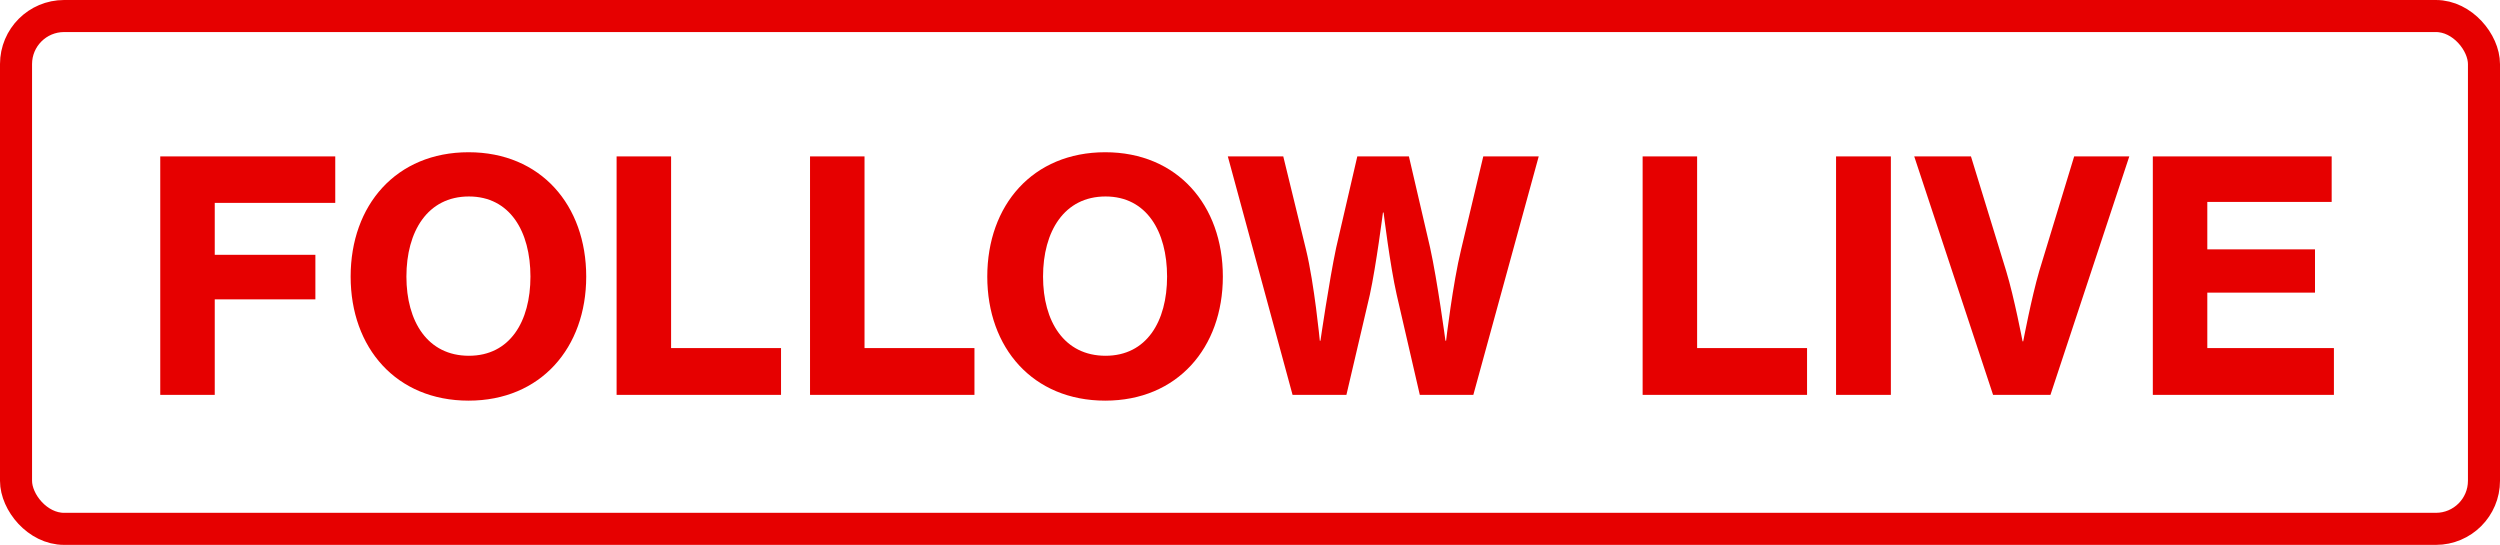
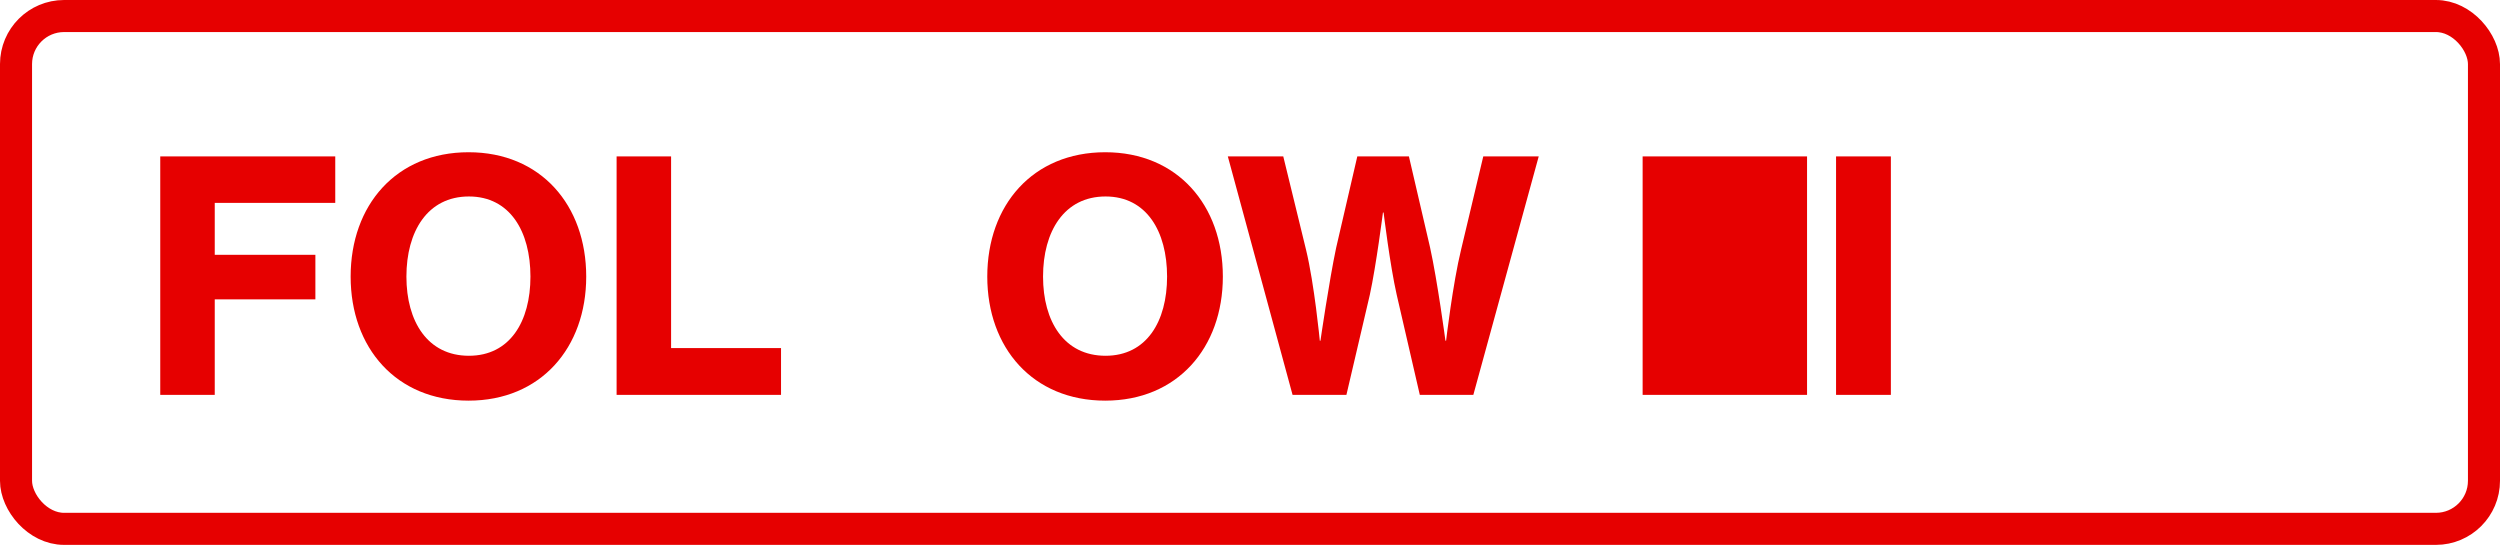
<svg xmlns="http://www.w3.org/2000/svg" width="78" height="17" viewBox="0 0 78 17" fill="none">
  <path d="M9.84 9.34V7.95H6.7V6.33H10.46V4.88H5V12.32H6.7V9.34H9.84Z" fill="#E60000" />
  <path d="M14.62 12.5C16.87 12.5 18.29 10.85 18.29 8.63C18.29 6.4 16.87 4.75 14.62 4.75C12.36 4.75 10.94 6.4 10.94 8.63C10.94 10.85 12.36 12.5 14.62 12.5ZM14.63 11.1C13.34 11.1 12.68 10.03 12.68 8.63C12.68 7.22 13.34 6.13 14.63 6.13C15.91 6.13 16.55 7.22 16.55 8.63C16.55 10.03 15.91 11.1 14.63 11.1Z" fill="#E60000" />
  <path d="M19.238 12.32H24.368V10.86H20.938V4.88H19.238V12.32Z" fill="#E60000" />
-   <path d="M25.273 12.32H30.403V10.86H26.973V4.88H25.273V12.32Z" fill="#E60000" />
  <path d="M34.483 12.5C36.733 12.5 38.153 10.85 38.153 8.63C38.153 6.4 36.733 4.75 34.483 4.75C32.223 4.75 30.803 6.4 30.803 8.63C30.803 10.85 32.223 12.5 34.483 12.5ZM34.493 11.1C33.203 11.1 32.543 10.03 32.543 8.63C32.543 7.22 33.203 6.13 34.493 6.13C35.773 6.13 36.413 7.22 36.413 8.63C36.413 10.03 35.773 11.1 34.493 11.1Z" fill="#E60000" />
  <path d="M40.328 12.32H42.008L42.738 9.2C42.938 8.28 43.148 6.63 43.148 6.63H43.168C43.168 6.63 43.368 8.28 43.578 9.2L44.298 12.32H45.968L48.008 4.88H46.278L45.588 7.78C45.328 8.84 45.118 10.63 45.118 10.63H45.098C45.098 10.63 44.848 8.76 44.618 7.72L43.958 4.88H42.348L41.688 7.73C41.468 8.77 41.198 10.63 41.198 10.63H41.178C41.178 10.63 41.008 8.86 40.748 7.79L40.038 4.88H38.308L40.328 12.32Z" fill="#E60000" />
-   <path d="M51.25 12.32H56.38V10.86H52.95V4.88H51.25V12.32Z" fill="#E60000" />
+   <path d="M51.25 12.32H56.38V10.86V4.88H51.25V12.32Z" fill="#E60000" />
  <path d="M57.285 12.32H58.995V4.88H57.285V12.32Z" fill="#E60000" />
-   <path d="M62.184 12.32H63.974L66.434 4.88H64.714L63.624 8.46C63.384 9.28 63.124 10.65 63.124 10.65H63.104C63.104 10.65 62.844 9.28 62.594 8.46L61.494 4.88H59.724L62.184 12.32Z" fill="#E60000" />
-   <path d="M72.818 10.86H68.868V9.13H72.228V7.78H68.868V6.3H72.748V4.88H67.168V12.32H72.818V10.86Z" fill="#E60000" />
  <rect x="0.5" y="0.5" width="77" height="16" rx="1.5" stroke="#E60000" stroke-miterlimit="0" stroke-linejoin="bevel" />
</svg>